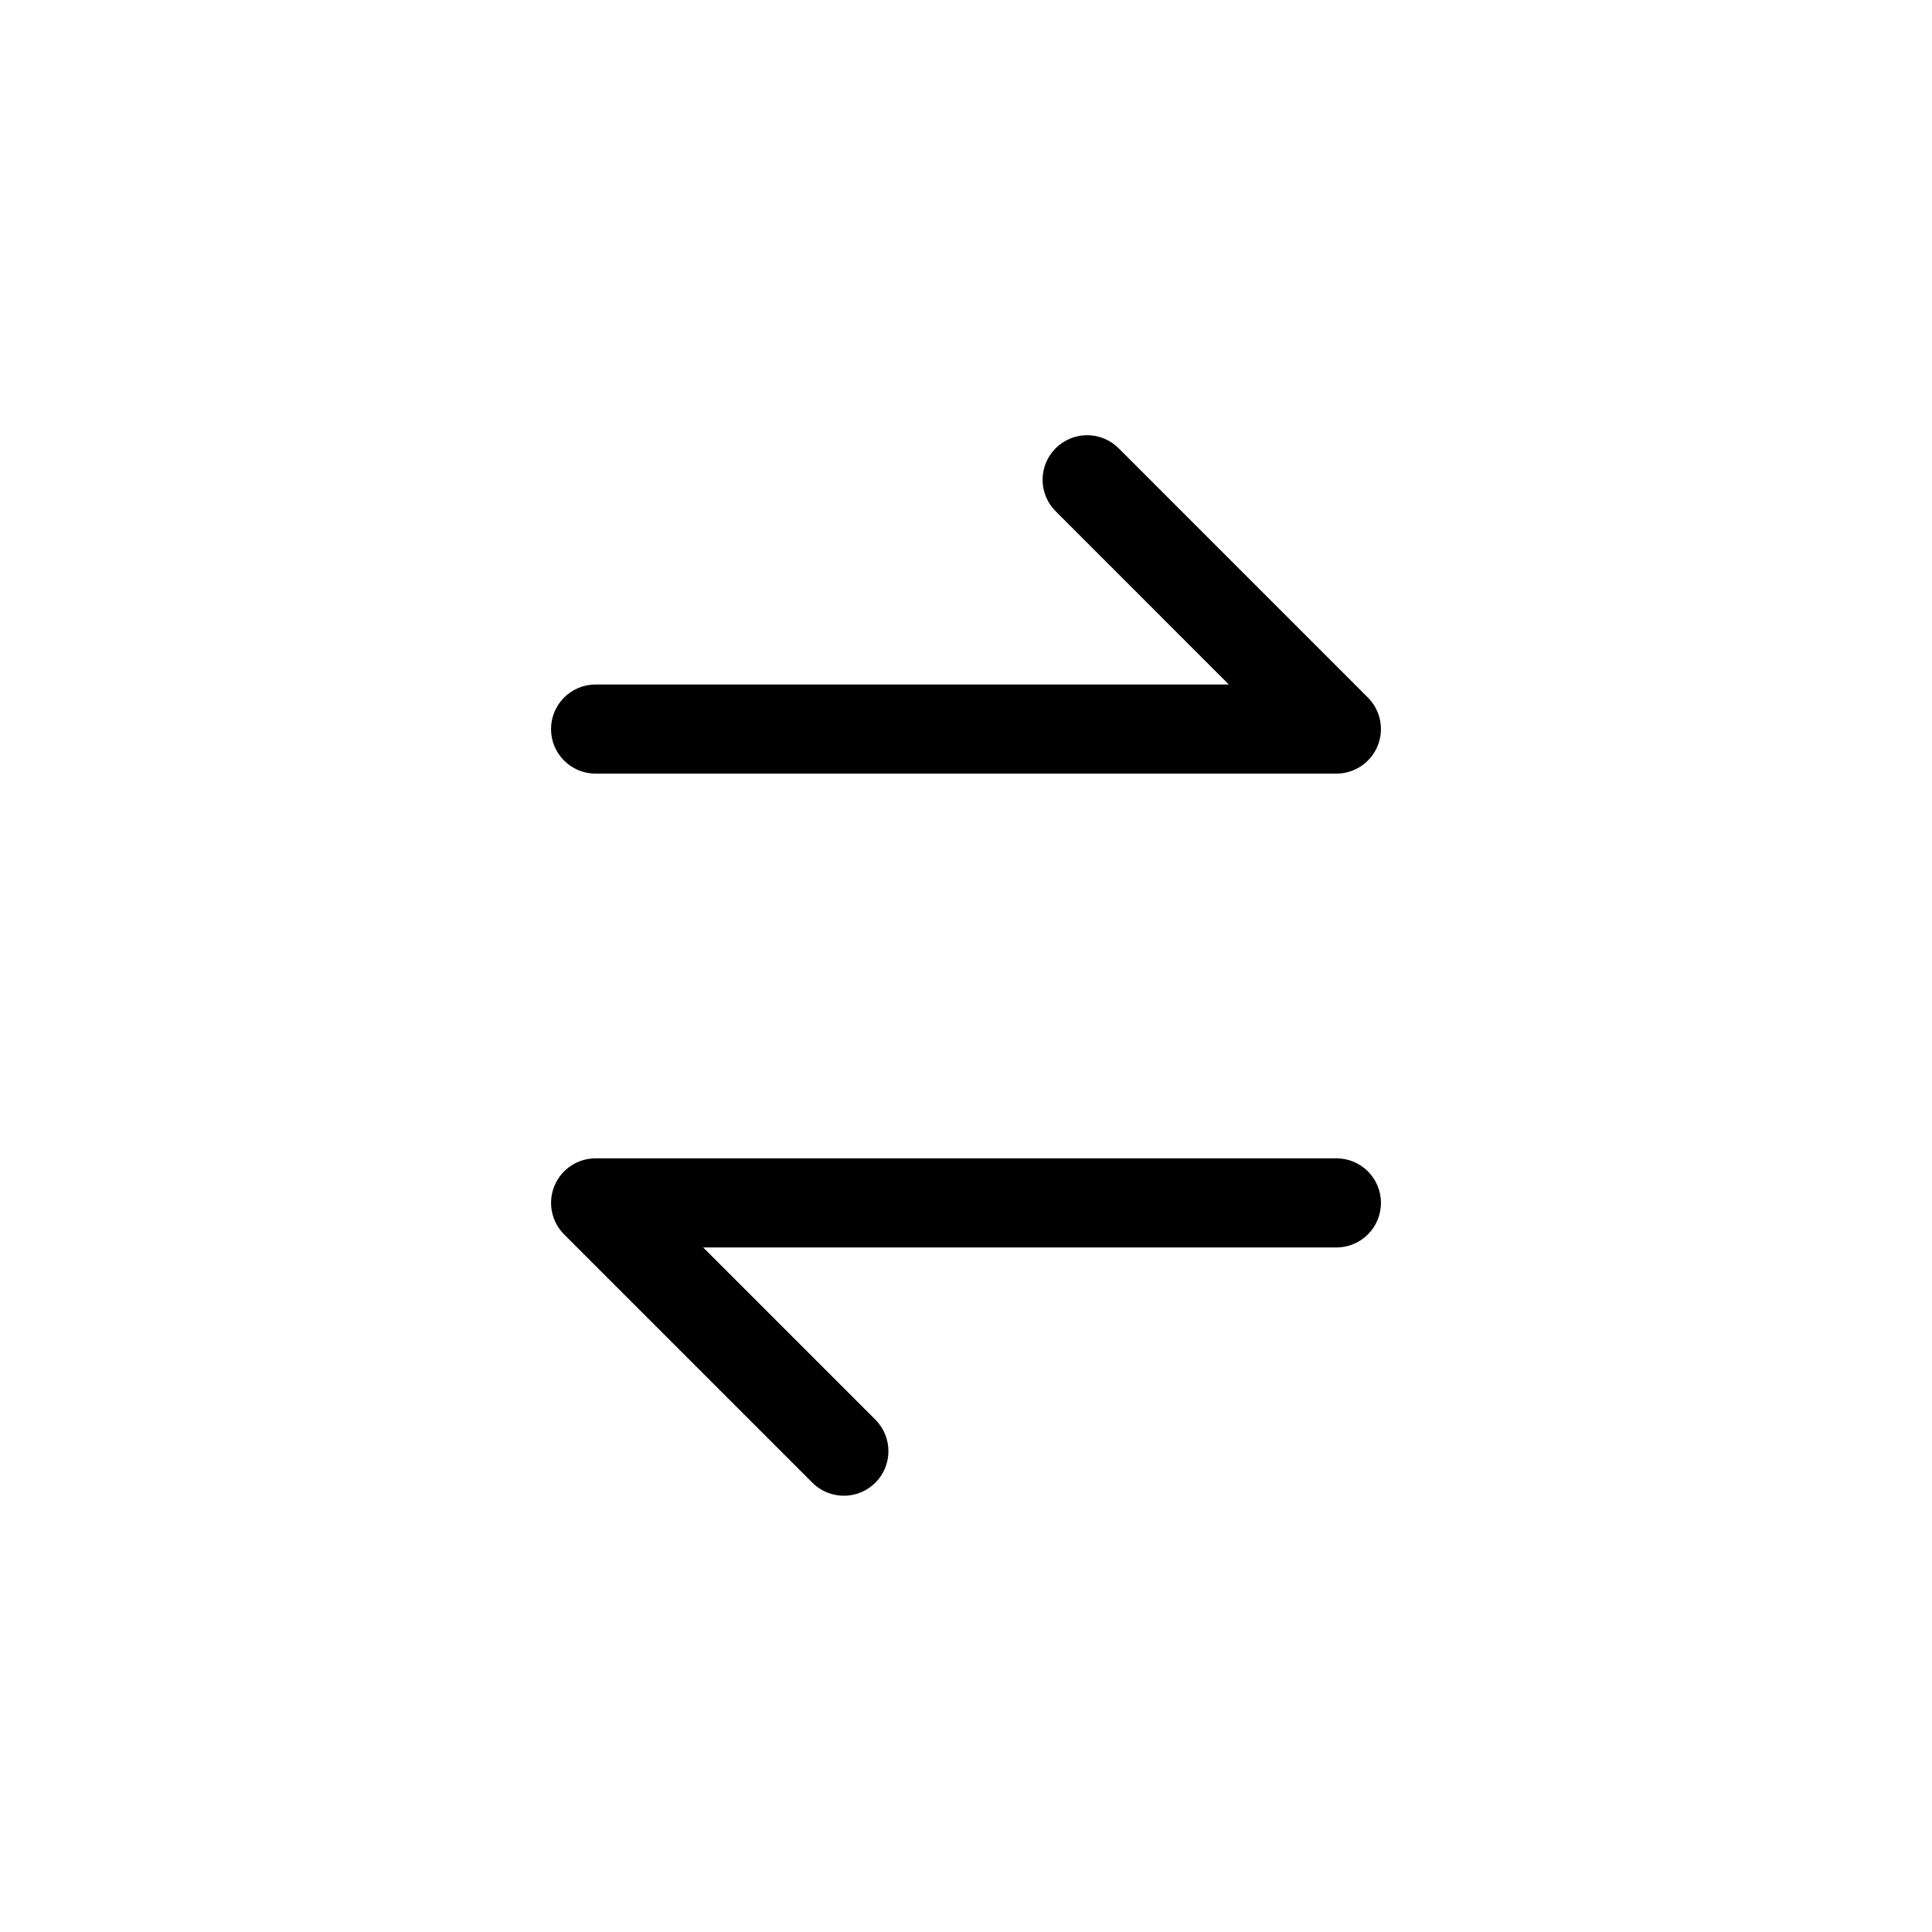
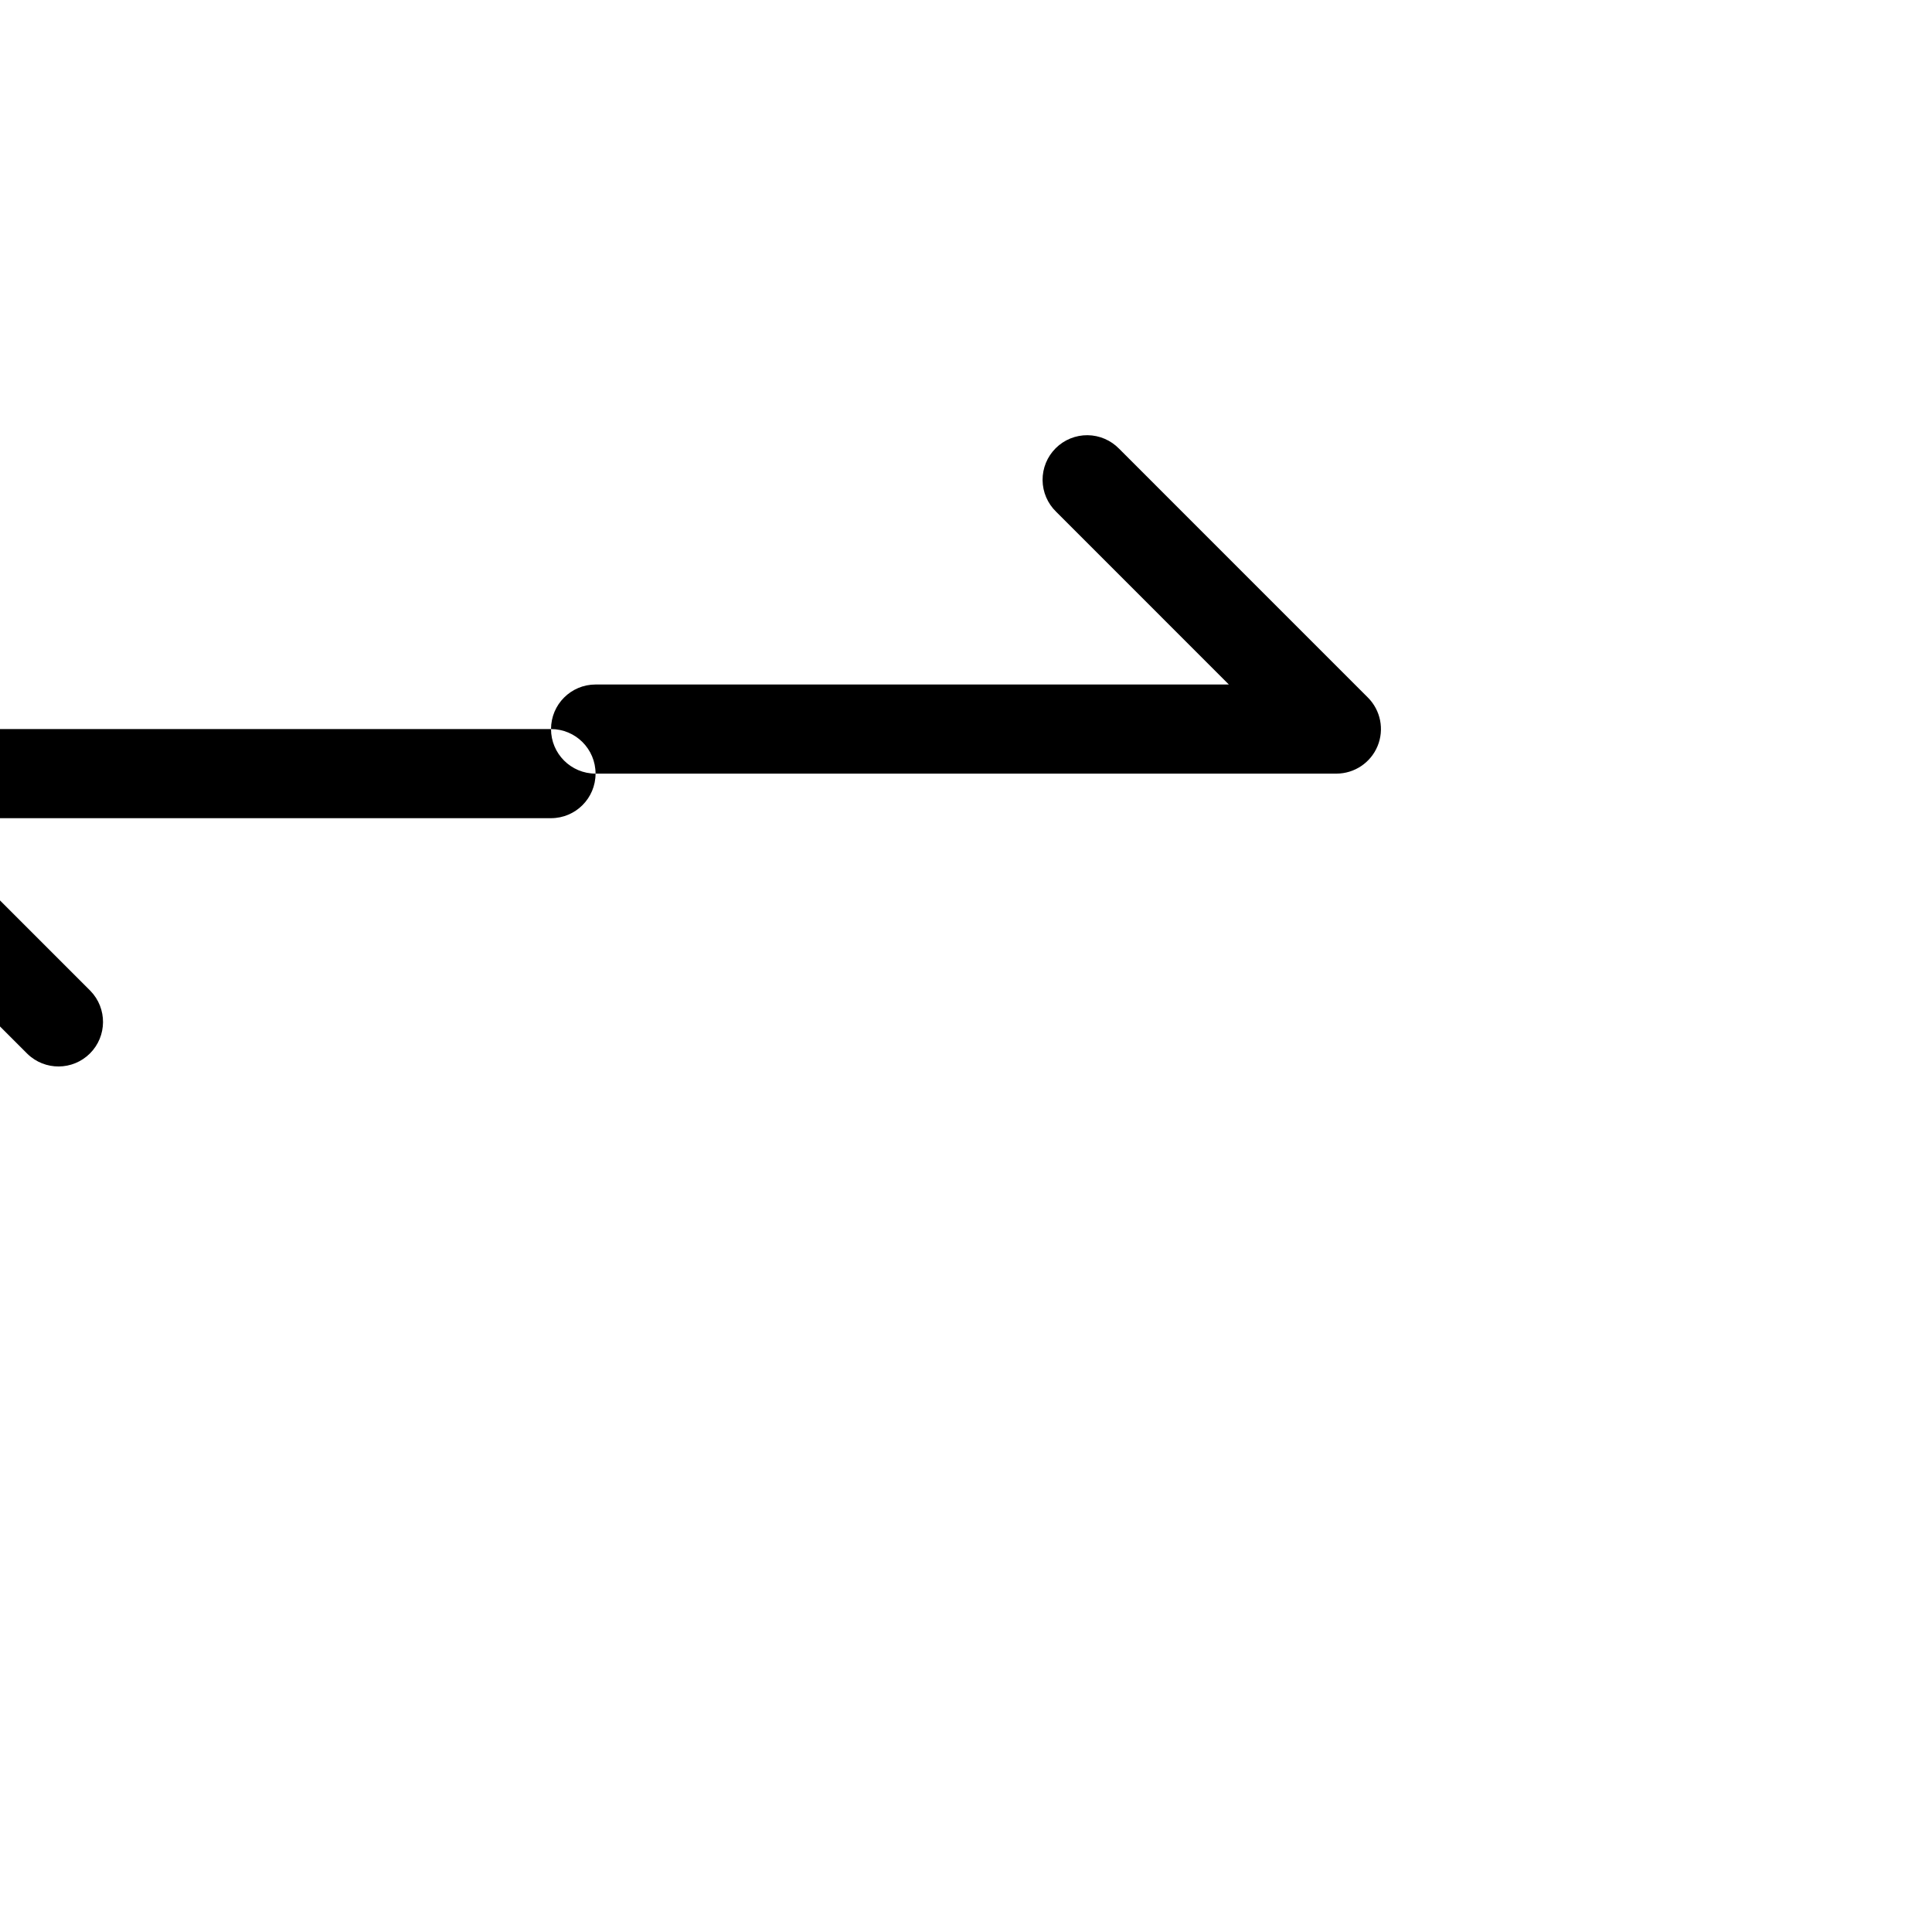
<svg xmlns="http://www.w3.org/2000/svg" fill="#000000" width="800px" height="800px" version="1.1" viewBox="144 144 512 512">
-   <path d="m290.03 337.21c0-6.523 5.285-11.809 11.809-11.809h167.82l-45.758-45.766c-2.277-2.199-3.578-5.223-3.606-8.391-0.027-3.164 1.219-6.211 3.461-8.449 2.238-2.242 5.285-3.488 8.453-3.461 3.164 0.031 6.188 1.328 8.391 3.606l65.91 65.922c3.375 3.375 4.383 8.453 2.559 12.863-1.828 4.41-6.129 7.289-10.902 7.293h-196.33c-6.523 0-11.809-5.289-11.809-11.809zm208.14 113.76h-196.33c-4.773 0.004-9.078 2.879-10.906 7.289-1.824 4.41-0.816 9.488 2.555 12.867l65.918 65.922c4.629 4.496 12.012 4.445 16.578-0.121 4.562-4.562 4.617-11.945 0.117-16.578l-45.758-45.766 167.82 0.004c6.519 0 11.805-5.289 11.805-11.809 0-6.523-5.285-11.809-11.805-11.809z" />
+   <path d="m290.03 337.21c0-6.523 5.285-11.809 11.809-11.809h167.82l-45.758-45.766c-2.277-2.199-3.578-5.223-3.606-8.391-0.027-3.164 1.219-6.211 3.461-8.449 2.238-2.242 5.285-3.488 8.453-3.461 3.164 0.031 6.188 1.328 8.391 3.606l65.91 65.922c3.375 3.375 4.383 8.453 2.559 12.863-1.828 4.41-6.129 7.289-10.902 7.293h-196.33c-6.523 0-11.809-5.289-11.809-11.809zh-196.33c-4.773 0.004-9.078 2.879-10.906 7.289-1.824 4.41-0.816 9.488 2.555 12.867l65.918 65.922c4.629 4.496 12.012 4.445 16.578-0.121 4.562-4.562 4.617-11.945 0.117-16.578l-45.758-45.766 167.82 0.004c6.519 0 11.805-5.289 11.805-11.809 0-6.523-5.285-11.809-11.805-11.809z" />
</svg>